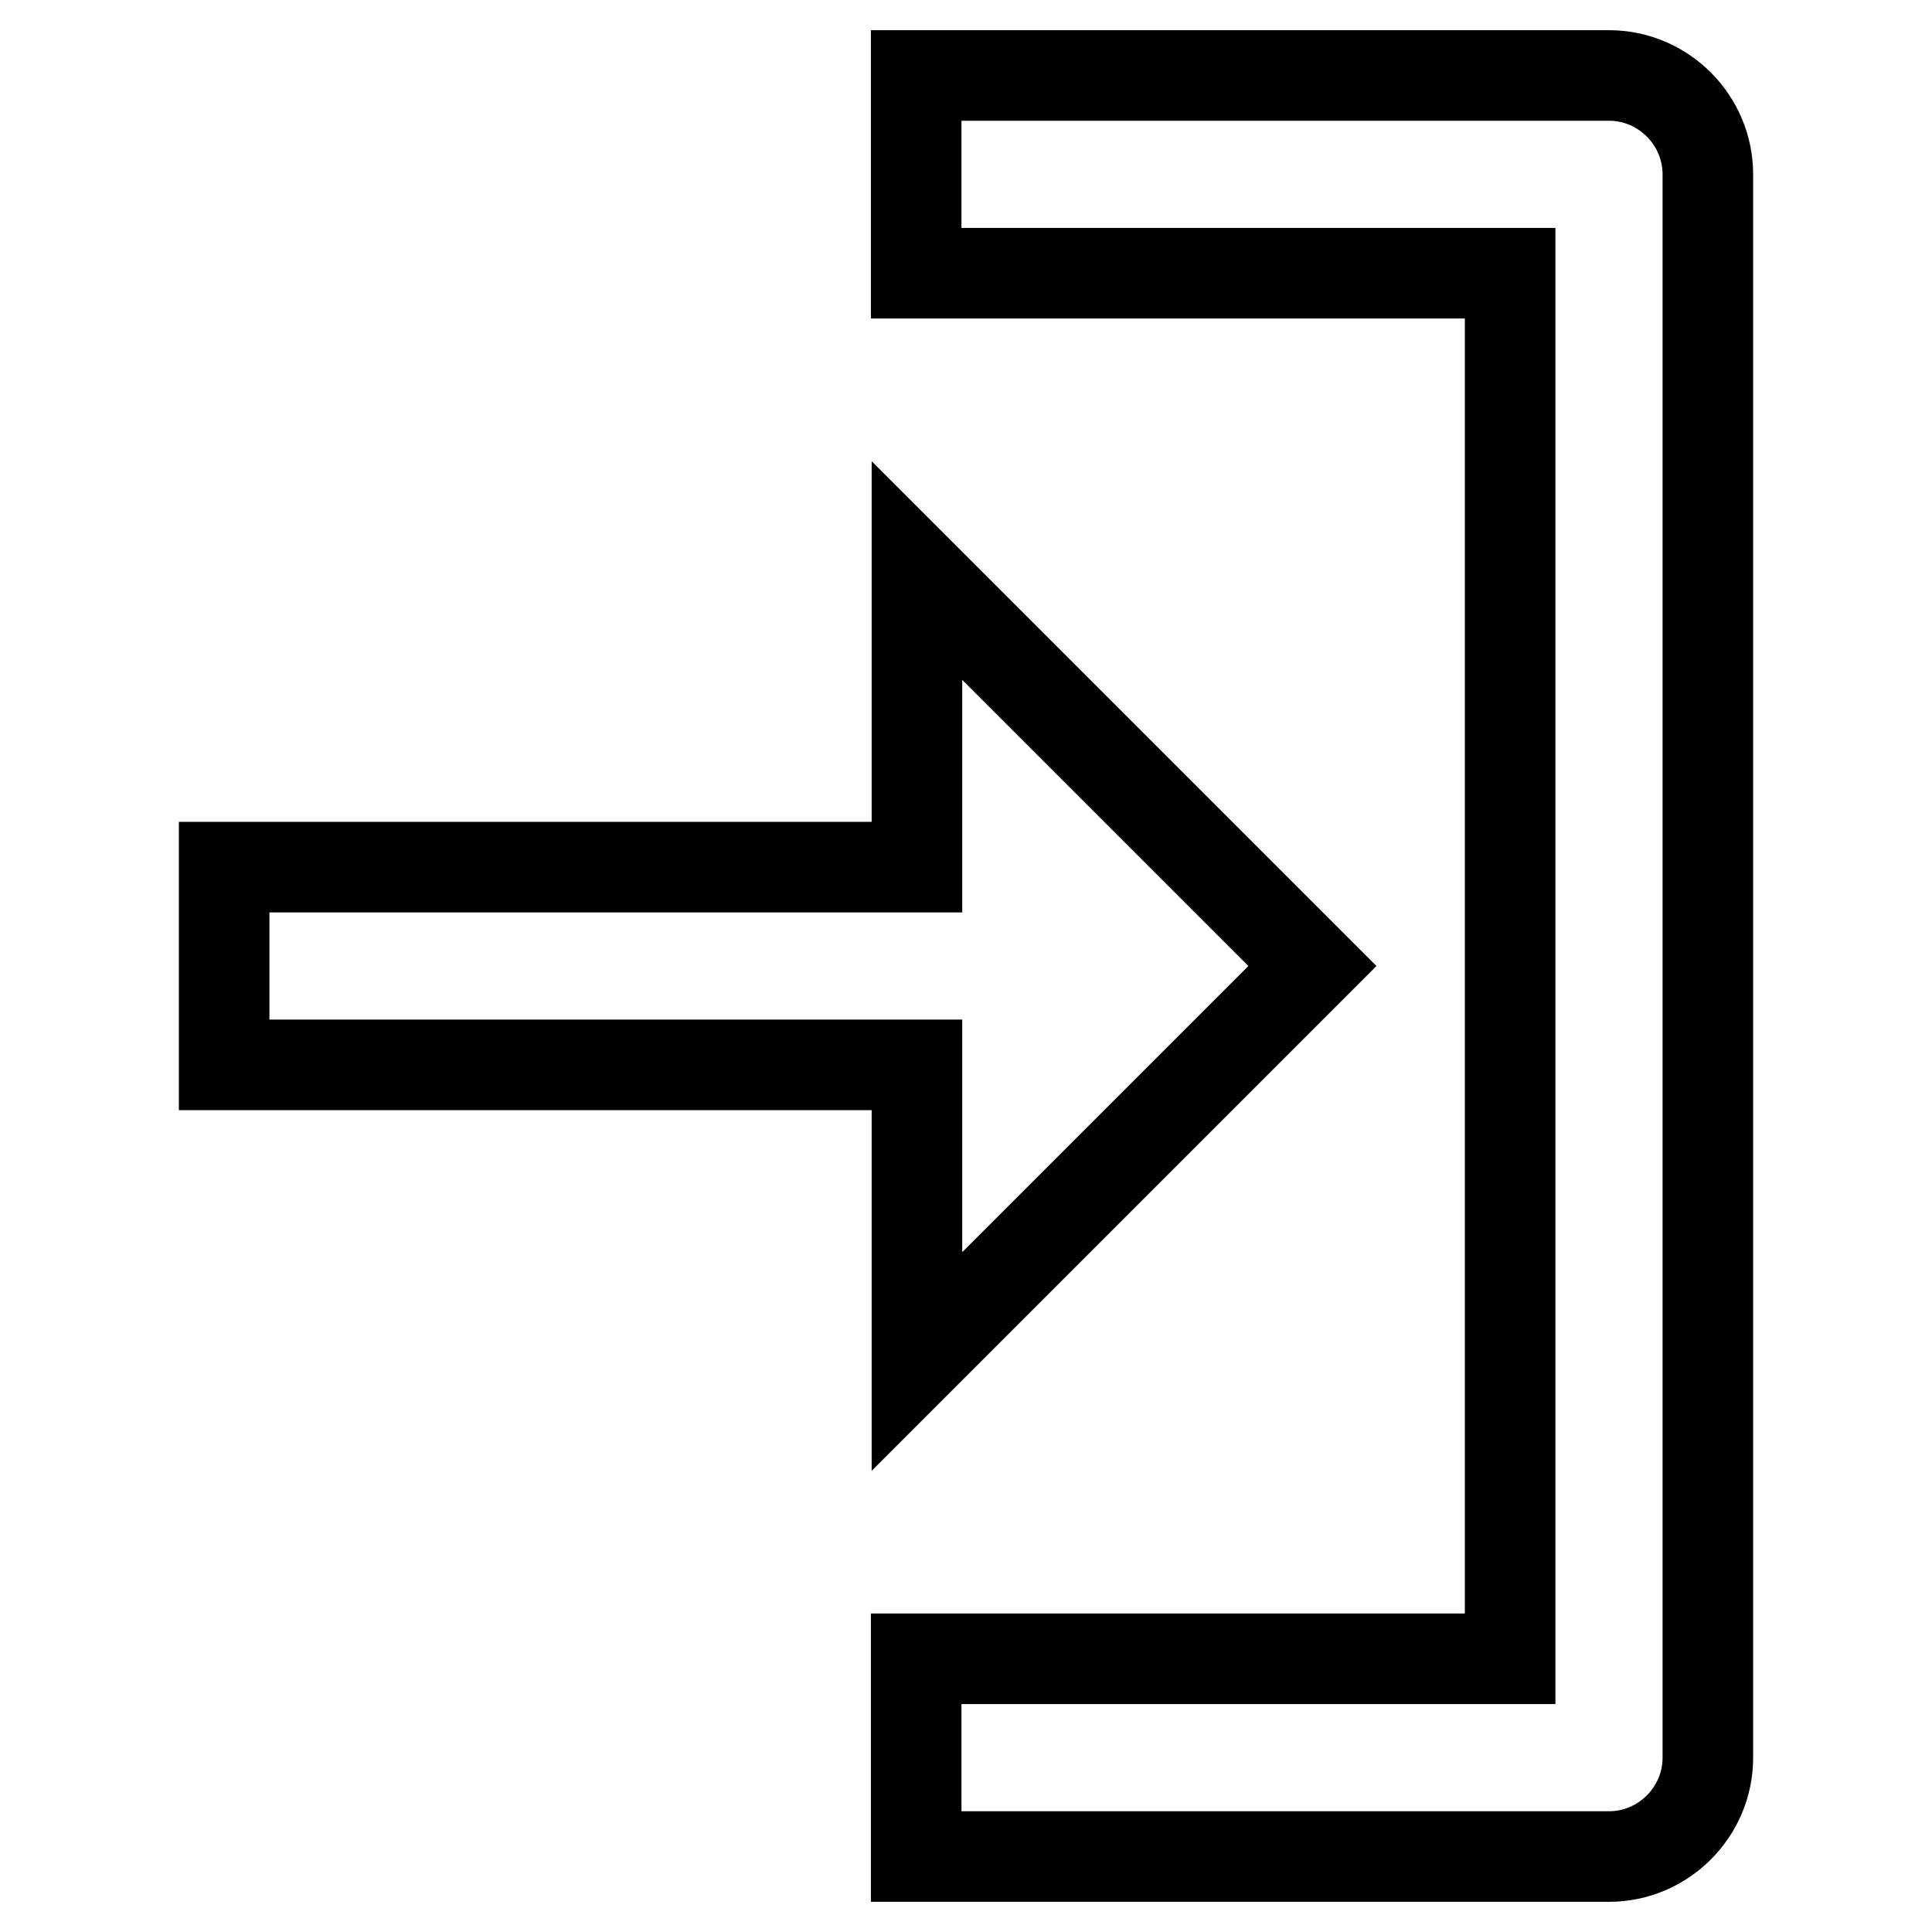
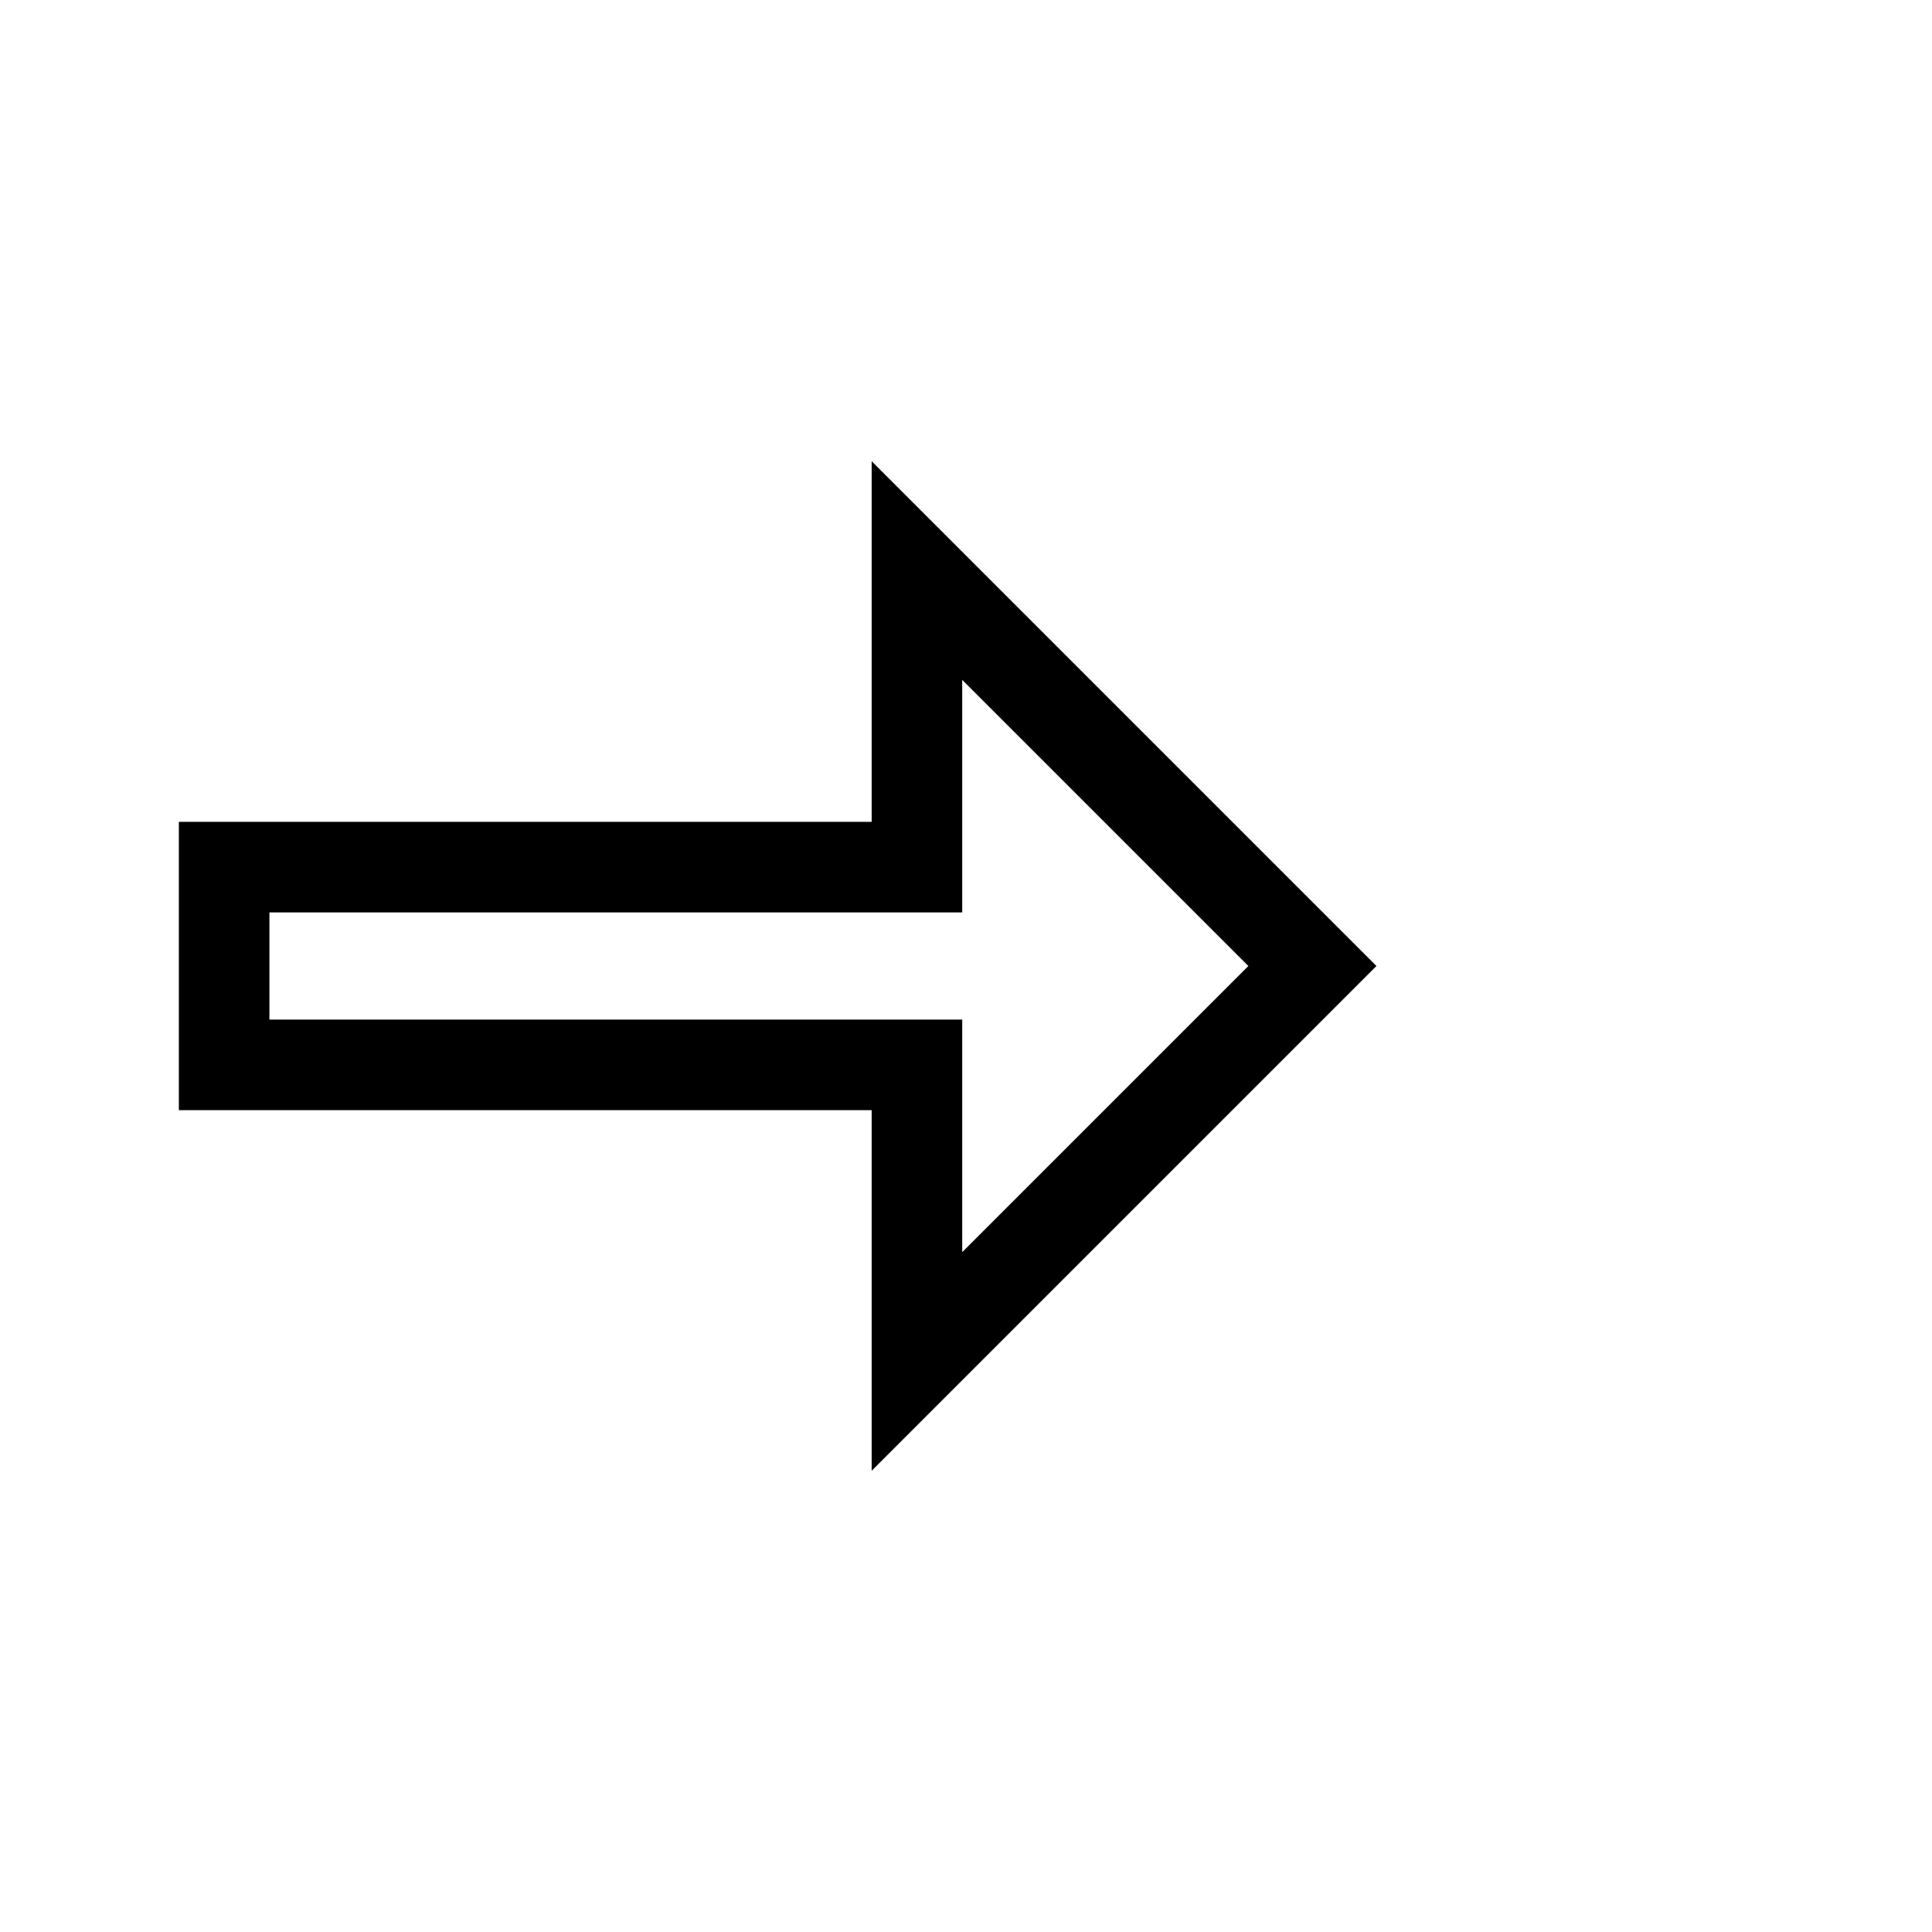
<svg xmlns="http://www.w3.org/2000/svg" version="1.1" x="0px" y="0px" viewBox="0 0 256 256" enable-background="new 0 0 256 256" xml:space="preserve">
  <g>
    <path stroke-width="12" fill-opacity="0" stroke="#000000" d="M173.9,128l-52.4-52.4v39.3H29.7v26.2h91.8v39.3L173.9,128z" />
-     <path stroke-width="12" fill-opacity="0" stroke="#000000" d="M226.3,23.1c0-7.2-5.9-13.1-13.1-13.1l0,0h-91.8v26.2h78.7v183.6h-78.7V246h91.8c7.2,0,13.1-5.9,13.1-13.1 l0,0V23.1z" />
  </g>
</svg>